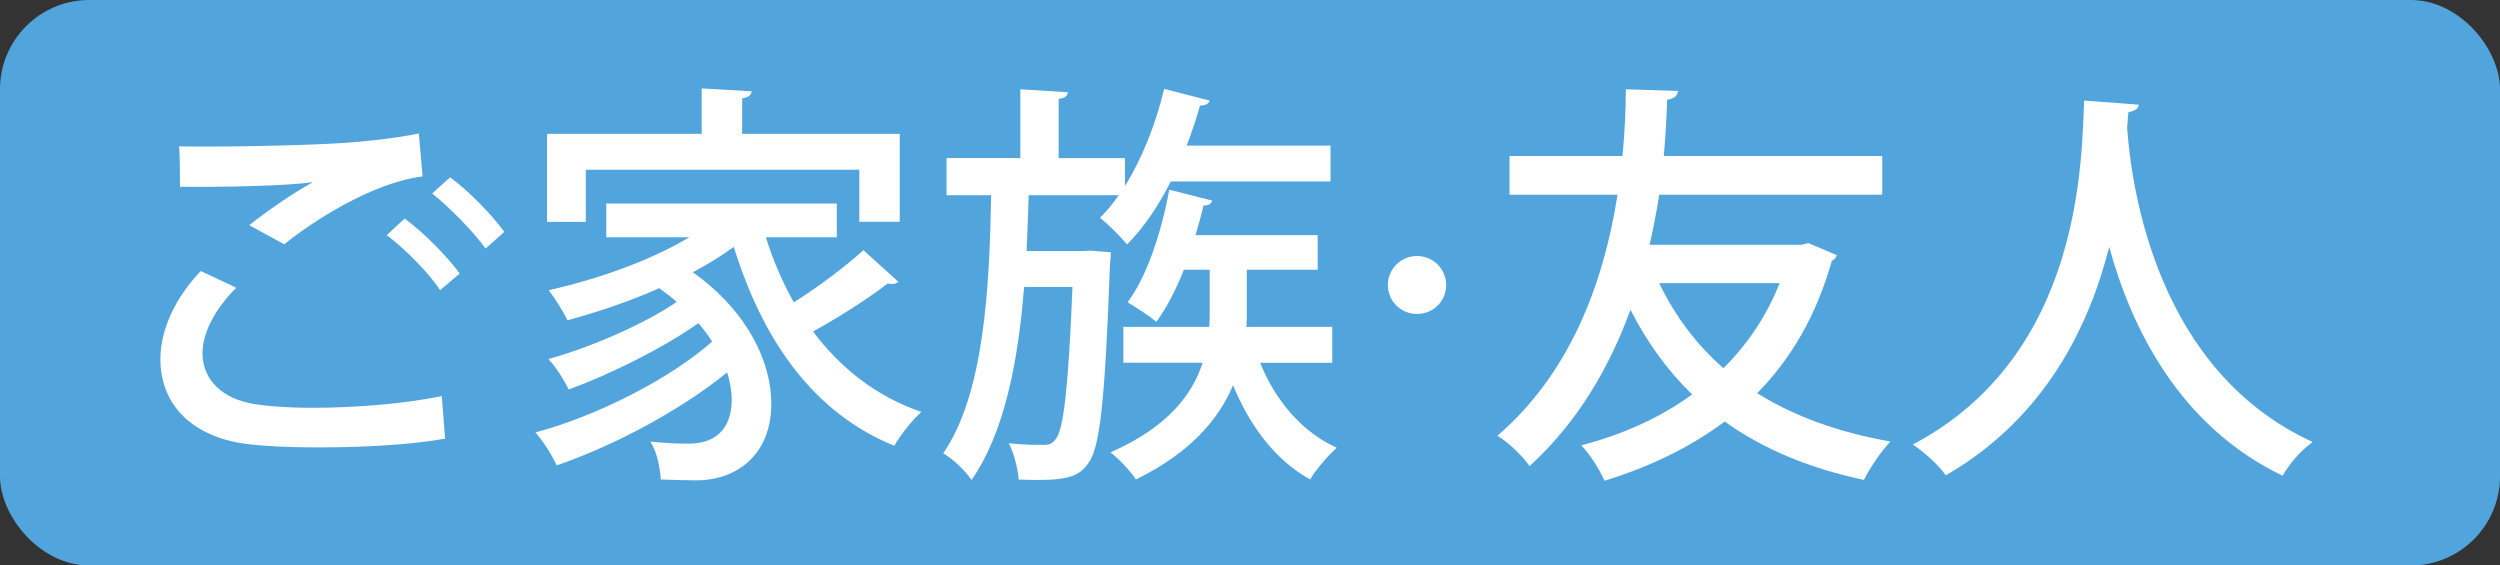
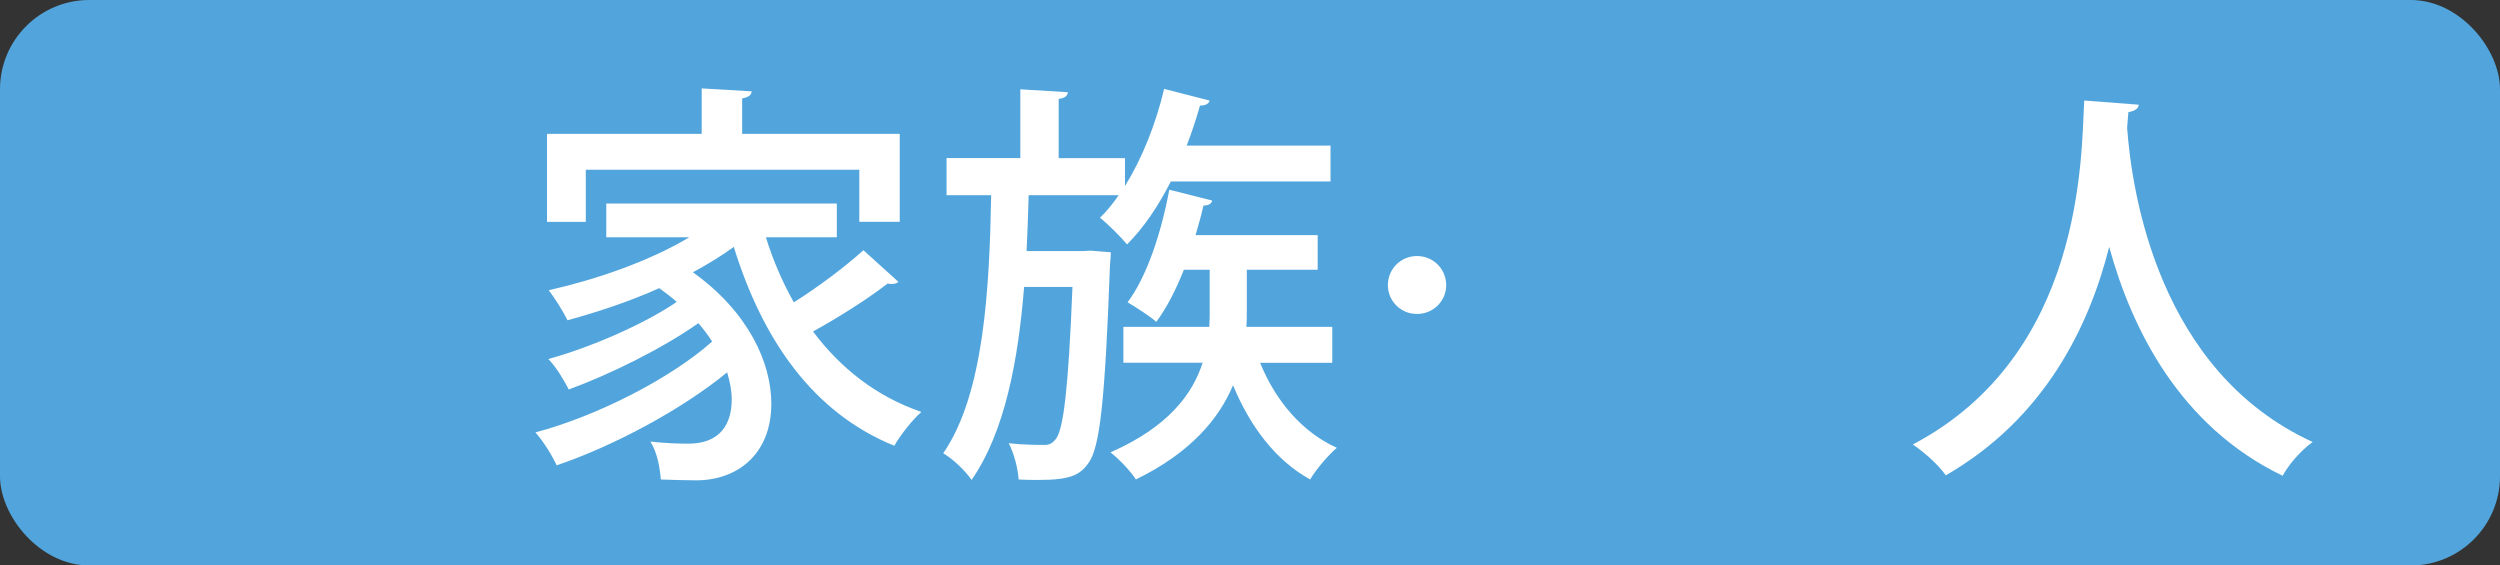
<svg xmlns="http://www.w3.org/2000/svg" id="_レイヤー_1" data-name="レイヤー_1" version="1.1" viewBox="0 0 84 19">
  <rect x="0" y="0" width="84" height="19" fill="#333333" stroke="none" />
  <rect width="84" height="19" rx="3" ry="3" style="fill: #52a5dc;" />
  <g>
-     <path d="M14.956,14.738c-1.163.21-2.773.294-4.216.294-1.205,0-2.27-.056-2.857-.182-1.751-.378-2.494-1.527-2.494-2.773,0-1.079.574-2.157,1.359-2.97l1.19.561c-.714.714-1.134,1.513-1.134,2.199,0,.756.49,1.443,1.583,1.681.49.098,1.261.154,2.129.154,1.373,0,3.025-.126,4.328-.392l.112,1.429ZM8.372,7.566c.588-.462,1.471-1.079,2.115-1.429v-.014c-.868.126-3.082.168-4.44.154,0-.351,0-1.037-.028-1.359,1.331.028,4.216-.028,5.477-.112.826-.056,1.765-.154,2.577-.322l.126,1.442c-1.751.224-3.768,1.569-4.651,2.283l-1.176-.644ZM14.787,9.751c-.35-.56-1.218-1.429-1.793-1.849l.603-.56c.645.476,1.429,1.274,1.849,1.849l-.659.56ZM16.314,8.351c-.364-.518-1.19-1.373-1.793-1.849l.603-.546c.658.49,1.415,1.274,1.821,1.835l-.63.56Z" style="fill: #fff;" />
    <path d="M25.734,7.973c.238.771.56,1.513.938,2.185.826-.518,1.737-1.205,2.339-1.751l1.177,1.064c-.042.042-.126.07-.224.07-.042,0-.098,0-.14-.014-.63.49-1.639,1.135-2.507,1.611.925,1.233,2.129,2.185,3.642,2.704-.308.266-.7.771-.911,1.135-2.731-1.107-4.426-3.558-5.393-6.682-.42.308-.883.588-1.373.854,1.863,1.331,2.634,3.04,2.634,4.412,0,1.723-1.163,2.578-2.521,2.578-.336,0-.756-.014-1.191-.028-.028-.364-.112-.896-.35-1.274.49.056.953.07,1.275.07,1.092,0,1.457-.687,1.457-1.485,0-.28-.056-.588-.154-.911-1.541,1.261-3.824,2.479-5.729,3.124-.154-.336-.448-.812-.714-1.106,2.059-.546,4.539-1.807,5.939-3.054-.126-.196-.28-.406-.462-.617-1.19.841-2.97,1.723-4.356,2.228-.154-.308-.434-.771-.686-1.023,1.387-.378,3.208-1.163,4.314-1.919-.168-.154-.378-.308-.588-.462-.995.448-2.059.798-3.082,1.079-.126-.266-.434-.757-.63-1.009,1.611-.364,3.39-.98,4.721-1.779h-2.788v-1.135h7.746v1.135h-2.381ZM19.683,5.703v1.751h-1.303v-2.956h5.197v-1.527l1.681.098c-.014.126-.098.196-.322.238v1.19h5.295v2.956h-1.358v-1.751h-9.189Z" style="fill: #fff;" />
    <path d="M36.638,8.421l.686.056c0,.112-.014.267-.028.406-.168,4.567-.336,6.164-.729,6.682-.28.393-.602.561-1.667.561-.21,0-.434,0-.672-.014-.028-.364-.154-.882-.336-1.219.504.056.966.056,1.205.056.168,0,.266-.056.378-.196.252-.322.42-1.611.56-5.112h-1.625c-.196,2.423-.63,4.846-1.765,6.485-.21-.308-.617-.7-.953-.896,1.373-1.989,1.555-5.547,1.611-8.671h-1.499v-1.247h2.479v-2.311l1.597.098c-.014.126-.098.196-.309.225v1.989h2.228v.938c.574-.924,1.037-2.087,1.316-3.264l1.527.392c-.028.112-.14.168-.322.168-.126.448-.28.911-.448,1.345h4.833v1.205h-5.365c-.42.826-.91,1.555-1.471,2.115-.21-.252-.644-.686-.911-.896.224-.21.435-.476.63-.756h-3.025c-.014.603-.042,1.233-.07,1.877h1.863l.28-.014ZM44.762,12.189h-2.423c.519,1.274,1.401,2.325,2.578,2.857-.294.252-.7.729-.896,1.064-1.163-.644-2.017-1.779-2.591-3.166-.477,1.135-1.429,2.269-3.264,3.166-.168-.266-.561-.686-.854-.911,1.947-.854,2.759-1.961,3.096-3.011h-2.662v-1.205h2.886c.014-.196.014-.378.014-.561v-1.359h-.868c-.266.672-.575,1.275-.925,1.751-.224-.196-.686-.49-.966-.658.644-.854,1.135-2.339,1.401-3.782l1.442.364c-.028.112-.126.168-.294.168-.07.322-.168.658-.266.994h4.104v1.163h-2.381v1.387c0,.168,0,.351-.014.533h2.885v1.205Z" style="fill: #fff;" />
    <path d="M46.632,9.583c0-.546.434-.98.98-.98s.98.434.98.98c0,.532-.434.966-.98.966-.574,0-.98-.462-.98-.966Z" style="fill: #fff;" />
-     <path d="M60.763,8.168l.953.406c-.028.098-.098.154-.168.196-.518,1.835-1.373,3.292-2.507,4.44,1.233.771,2.718,1.317,4.482,1.625-.308.308-.7.896-.896,1.289-1.863-.392-3.404-1.051-4.678-1.961-1.177.882-2.536,1.527-4.034,1.989-.168-.364-.504-.91-.785-1.19,1.359-.35,2.633-.911,3.726-1.709-.827-.798-1.513-1.751-2.073-2.844-.714,1.961-1.793,3.796-3.39,5.253-.224-.336-.729-.812-1.079-1.022,2.395-2.059,3.558-5.042,4.034-8.096h-3.628v-1.303h3.796c.07-.756.112-1.513.112-2.241l1.751.056c-.014.168-.14.267-.364.294-.014.616-.056,1.247-.112,1.891h7.34v1.303h-7.494c-.084.56-.196,1.121-.322,1.681h5.099l.238-.056ZM55.749,9.513c.532,1.107,1.247,2.059,2.157,2.858.799-.785,1.443-1.737,1.891-2.858h-4.048Z" style="fill: #fff;" />
    <path d="M71.863,3.518c-.014.14-.14.21-.35.252l-.042.518c.154,2.115,1.022,8.18,6.233,10.562-.42.308-.798.756-1.008,1.135-3.46-1.667-5.071-4.931-5.827-7.69-.672,2.661-2.157,5.757-5.491,7.676-.238-.336-.658-.728-1.106-1.037,5.743-3.025,5.659-9.679,5.757-11.556l1.835.14Z" style="fill: #fff;" />
  </g>
</svg>